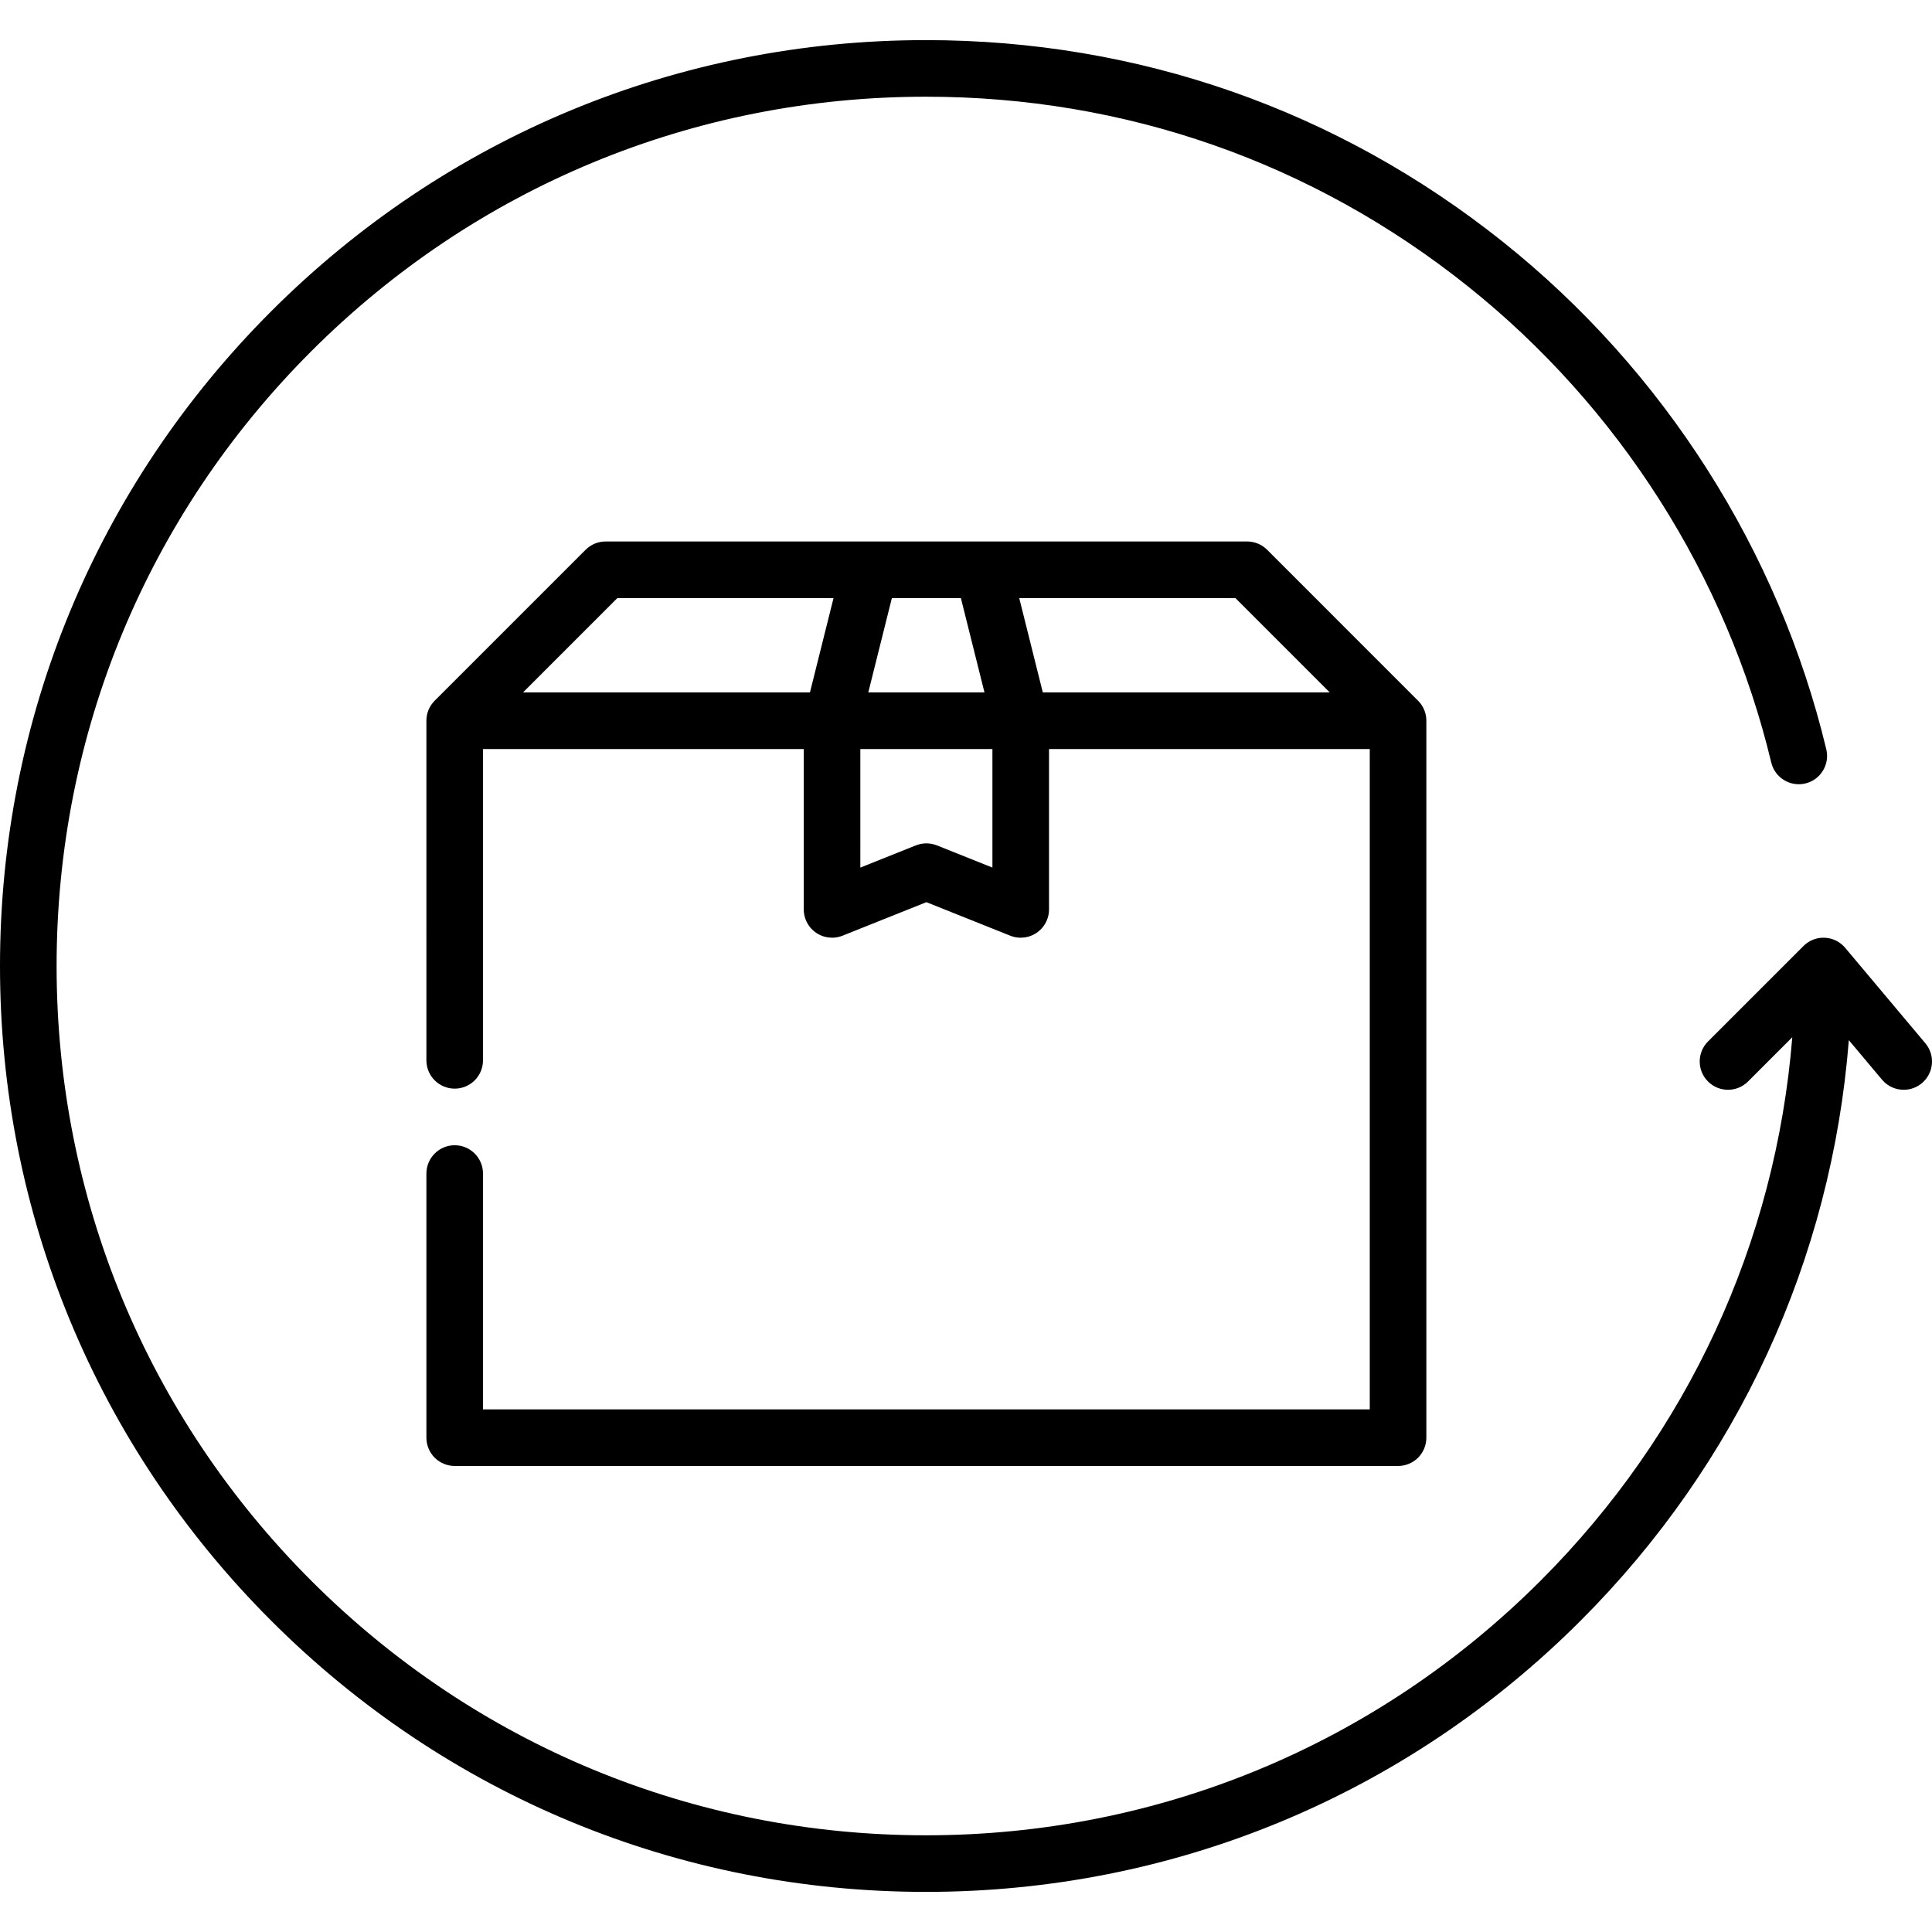
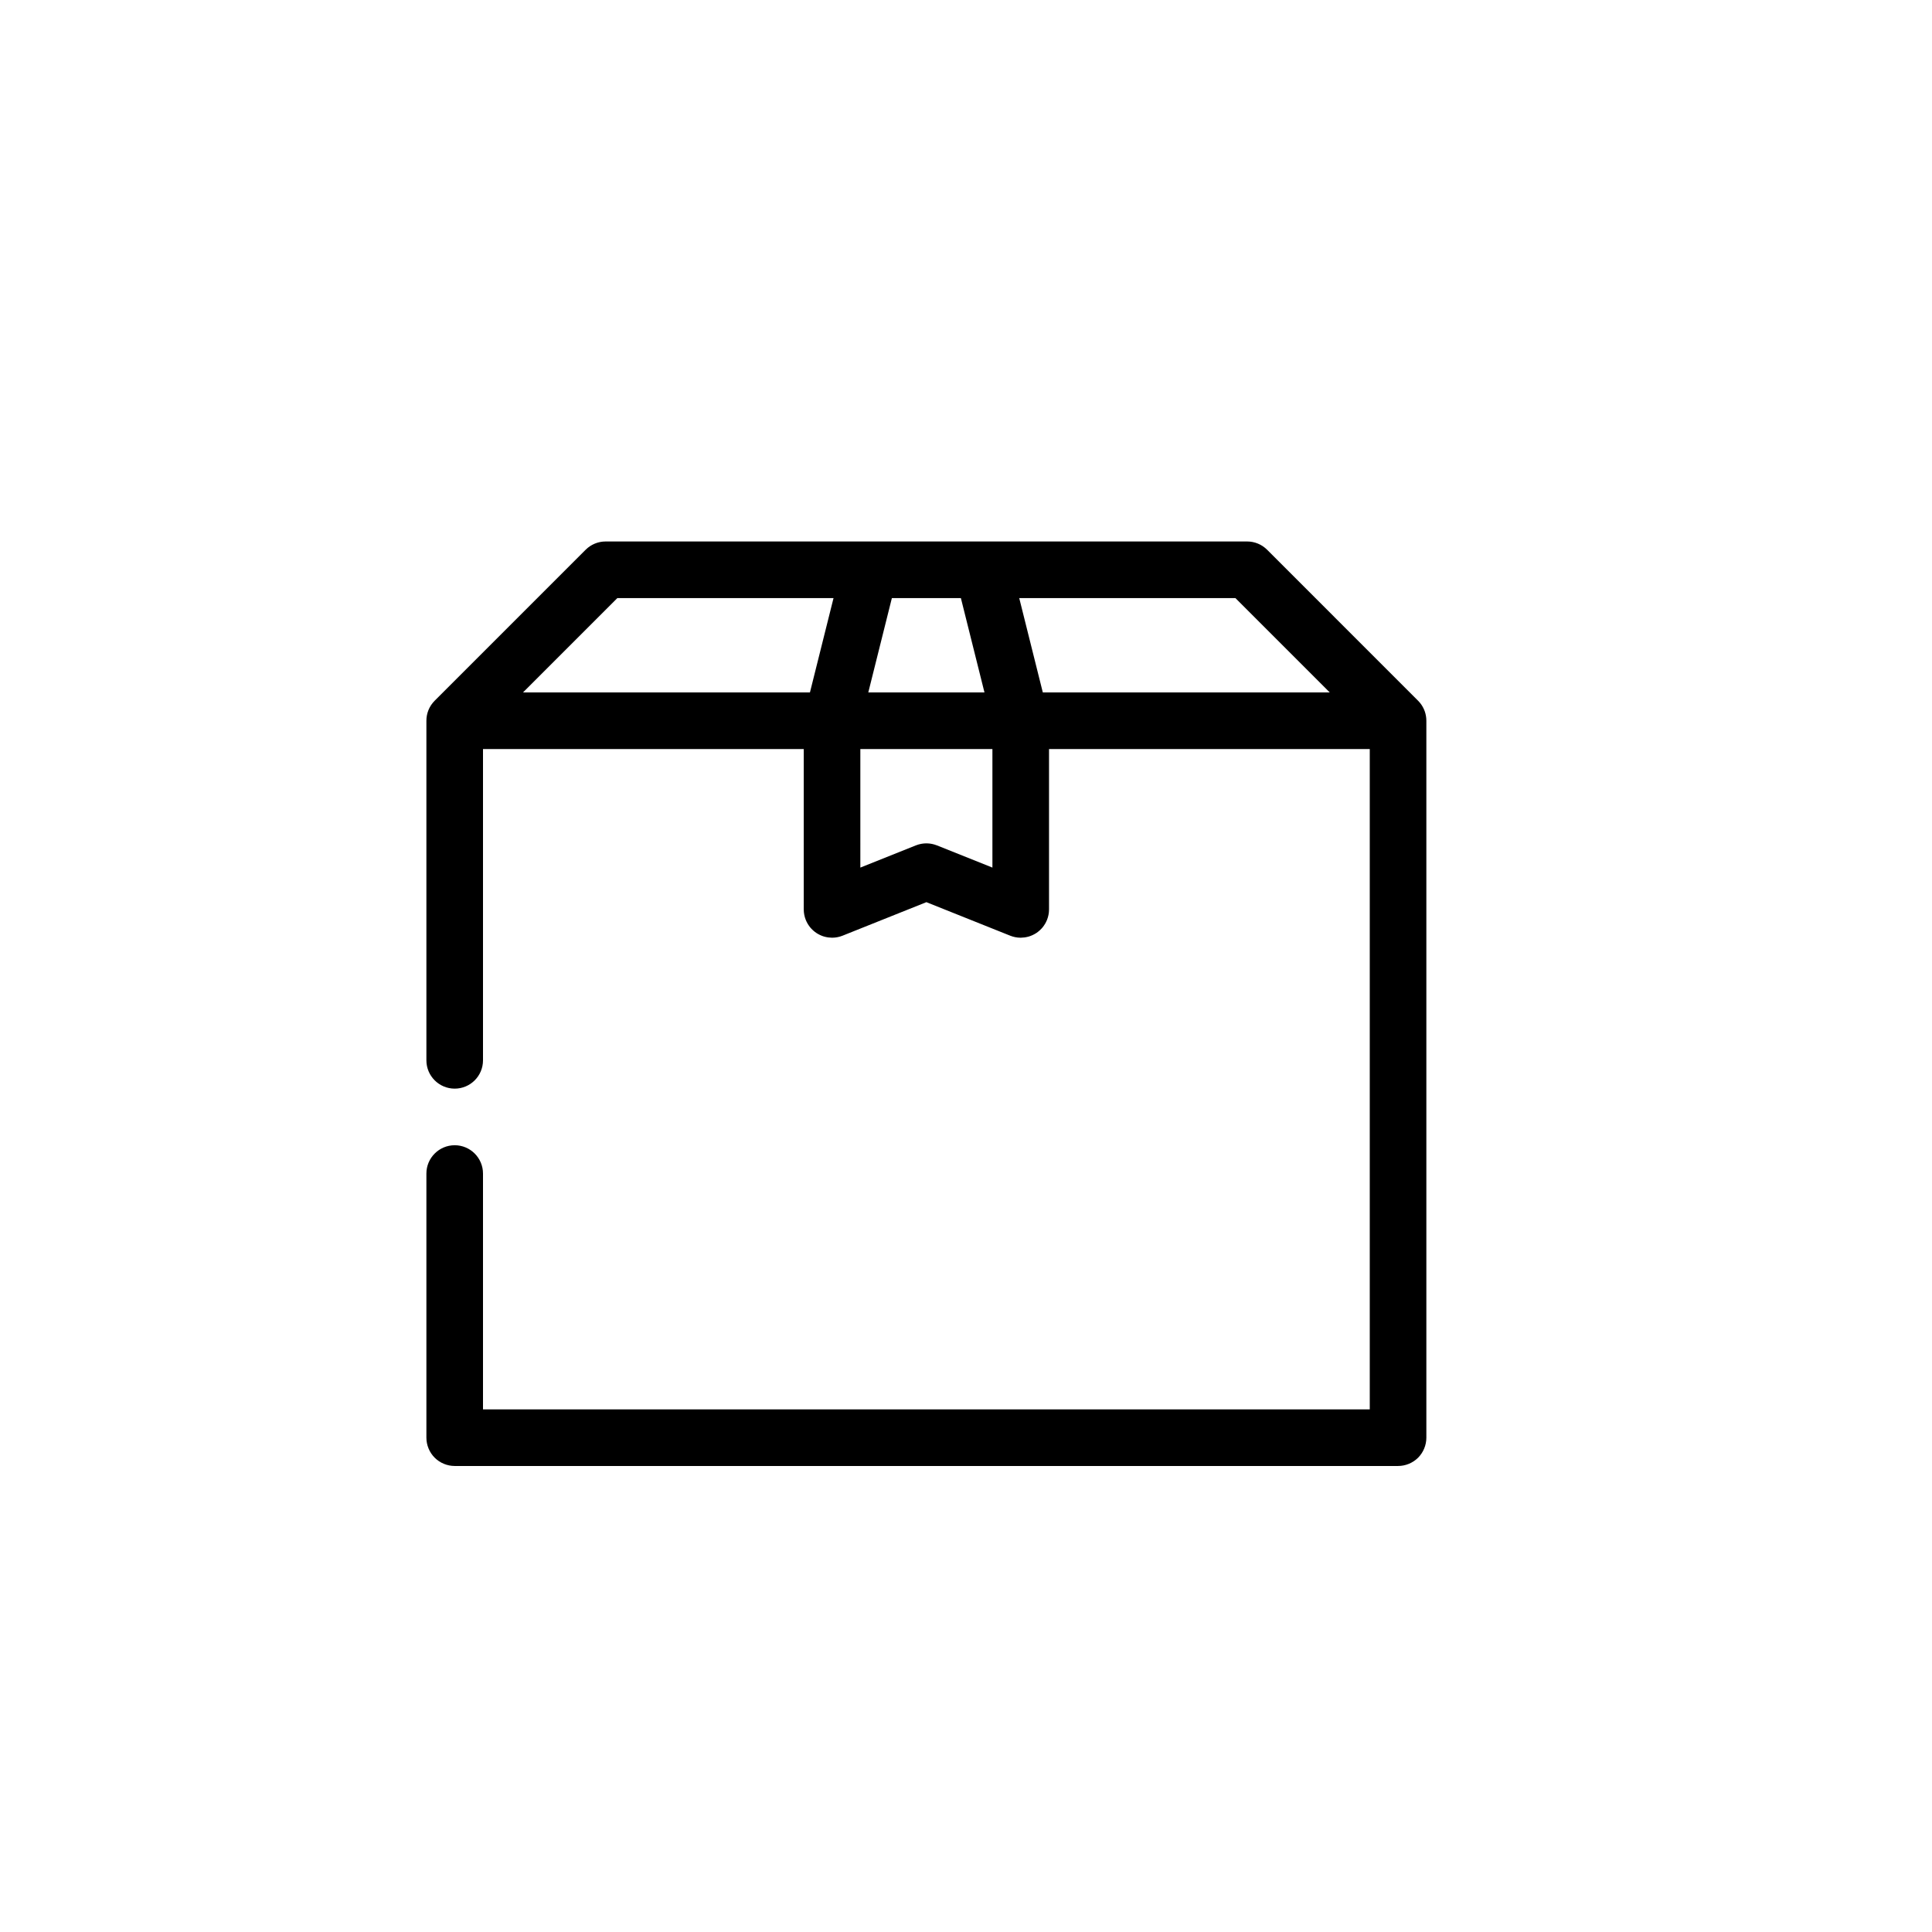
<svg xmlns="http://www.w3.org/2000/svg" version="1.1" id="Capa_1" x="0px" y="0px" viewBox="0 0 512 512" style="enable-background:new 0 0 512 512;" xml:space="preserve">
  <g>
    <g>
-       <path d="M510.243,276.481l-21.256-25.305c-0.053-0.063-0.111-0.117-0.165-0.178c-0.082-0.091-0.16-0.184-0.246-0.27    c-0.01-0.011-0.018-0.021-0.028-0.031c-0.011-0.012-0.024-0.02-0.035-0.032c-0.002-0.002-0.004-0.004-0.006-0.006    c-0.086-0.085-0.178-0.162-0.267-0.242c-0.081-0.072-0.157-0.147-0.241-0.216c-0.019-0.016-0.038-0.03-0.057-0.045    c-0.096-0.077-0.196-0.146-0.295-0.218c-0.08-0.059-0.156-0.12-0.238-0.175c-0.025-0.017-0.049-0.032-0.074-0.049    c-0.095-0.063-0.194-0.116-0.292-0.173c-0.088-0.053-0.175-0.107-0.265-0.156c-0.028-0.015-0.056-0.03-0.084-0.045    c-0.09-0.046-0.183-0.085-0.274-0.128c-0.102-0.048-0.203-0.099-0.308-0.142c-0.028-0.012-0.057-0.023-0.085-0.035    c-0.086-0.034-0.174-0.061-0.26-0.092c-0.116-0.041-0.23-0.085-0.348-0.121c-0.026-0.008-0.052-0.016-0.079-0.023    c-0.088-0.025-0.178-0.043-0.267-0.065c-0.122-0.03-0.243-0.065-0.367-0.089c-0.022-0.004-0.044-0.008-0.066-0.013    c-0.105-0.02-0.211-0.03-0.316-0.046c-0.115-0.017-0.228-0.037-0.344-0.049c-0.016-0.002-0.032-0.002-0.048-0.004    c-0.139-0.013-0.279-0.015-0.418-0.02c-0.03-0.001-0.06-0.004-0.09-0.005c-0.06-0.001-0.118-0.009-0.178-0.009    c-0.011,0-0.021,0.002-0.031,0.002c-0.154,0-0.309,0.012-0.463,0.022c-0.08,0.005-0.16,0.005-0.24,0.013    c-0.013,0.001-0.027,0.002-0.04,0.003c-0.151,0.016-0.3,0.043-0.45,0.067c-0.077,0.013-0.154,0.021-0.23,0.036    c-0.018,0.003-0.037,0.005-0.055,0.009c-0.036,0.007-0.07,0.019-0.105,0.026c-0.101,0.022-0.201,0.051-0.302,0.077    c-0.082,0.021-0.164,0.038-0.245,0.063c-0.021,0.006-0.041,0.011-0.061,0.017c-0.092,0.028-0.18,0.065-0.27,0.098    c-0.027,0.01-0.053,0.02-0.08,0.029c-0.094,0.034-0.189,0.064-0.282,0.103c-0.019,0.008-0.039,0.014-0.058,0.022    c-0.102,0.043-0.199,0.095-0.298,0.143c-0.106,0.05-0.213,0.097-0.317,0.152c-0.015,0.008-0.031,0.015-0.046,0.023    c-0.094,0.051-0.182,0.111-0.273,0.166c-0.106,0.063-0.213,0.123-0.317,0.192c-0.013,0.009-0.026,0.017-0.039,0.024    c-0.049,0.033-0.095,0.073-0.143,0.107c-0.049,0.034-0.096,0.071-0.143,0.108c-0.088,0.066-0.179,0.127-0.265,0.198    c-0.015,0.012-0.029,0.024-0.044,0.037c-0.008,0.007-0.017,0.013-0.025,0.02c-0.064,0.054-0.119,0.113-0.181,0.168    c-0.088,0.079-0.179,0.156-0.264,0.239c-0.011,0.012-0.024,0.02-0.035,0.032L452.64,276c-2.929,2.93-2.929,7.678,0,10.607    c1.464,1.464,3.384,2.196,5.303,2.196s3.839-0.732,5.303-2.196l11.729-11.729c-4.385,54.416-27.672,104.988-66.702,144.019    c-43.512,43.512-101.363,67.475-162.898,67.475s-119.386-23.963-162.897-67.475C38.963,375.386,15,317.534,15,256    S38.963,136.614,82.475,93.103c43.511-43.512,101.363-67.475,162.897-67.475c52.809,0,102.485,17.382,143.657,50.267    c39.972,31.925,68.515,76.738,80.373,126.183c0.966,4.028,5.014,6.515,9.042,5.544c4.028-0.966,6.51-5.014,5.544-9.042    c-12.631-52.674-43.03-100.407-85.597-134.405c-43.858-35.03-96.771-53.546-153.018-53.546    c-65.541,0-127.16,25.523-173.504,71.868C25.523,128.841,0,190.459,0,256s25.523,127.159,71.868,173.504    c46.345,46.345,107.963,71.868,173.504,71.868c65.542,0,127.16-25.523,173.504-71.868c41.68-41.68,66.506-95.717,71.084-153.848    l8.796,10.473c1.483,1.766,3.607,2.676,5.747,2.676c1.703,0,3.415-0.576,4.82-1.757    C512.496,284.383,512.907,279.652,510.243,276.481z" />
-     </g>
+       </g>
  </g>
  <g>
    <g>
      <path d="M376.304,186.25c-0.155-0.19-0.32-0.374-0.494-0.55c-0.01-0.01-0.021-0.018-0.031-0.027l-39.972-39.976    c-0.176-0.177-0.362-0.344-0.555-0.502c-0.076-0.063-0.155-0.116-0.232-0.175c-0.118-0.089-0.234-0.18-0.357-0.262    c-0.098-0.065-0.201-0.123-0.301-0.184c-0.109-0.065-0.216-0.134-0.329-0.194c-0.104-0.055-0.21-0.102-0.316-0.151    c-0.116-0.056-0.23-0.113-0.349-0.162c-0.104-0.043-0.21-0.077-0.314-0.115c-0.126-0.046-0.25-0.094-0.378-0.132    c-0.105-0.032-0.211-0.055-0.317-0.082c-0.131-0.033-0.261-0.07-0.395-0.097c-0.12-0.023-0.241-0.037-0.361-0.055    c-0.121-0.019-0.241-0.041-0.364-0.053c-0.215-0.021-0.431-0.03-0.647-0.032c-0.031-0.001-0.06-0.005-0.091-0.005H160.499    c-0.026,0-0.052,0.004-0.078,0.004c-0.22,0.002-0.441,0.012-0.66,0.033c-0.119,0.012-0.234,0.034-0.351,0.051    c-0.125,0.018-0.251,0.032-0.375,0.058c-0.129,0.025-0.254,0.061-0.381,0.093c-0.11,0.028-0.222,0.052-0.331,0.085    c-0.123,0.037-0.243,0.084-0.363,0.127c-0.11,0.04-0.221,0.076-0.33,0.121c-0.114,0.047-0.223,0.102-0.333,0.154    c-0.111,0.053-0.223,0.102-0.331,0.16c-0.107,0.057-0.21,0.122-0.314,0.185c-0.105,0.063-0.212,0.123-0.316,0.192    c-0.118,0.078-0.229,0.166-0.341,0.251c-0.082,0.062-0.167,0.119-0.247,0.185c-0.193,0.158-0.379,0.325-0.554,0.502    l-39.998,40.001c-1.467,1.467-2.199,3.391-2.196,5.313V281c0,4.14,3.36,7.5,7.5,7.5c4.14,0,7.5-3.36,7.5-7.5v-82.5h82.32    c0.06,0,0.13,0.02,0.19,0H213l0.001,42.348c0,0.008,0,0.016,0,0.023v0.128c0,0.061,0.008,0.121,0.009,0.183    c0.004,0.171,0.01,0.342,0.026,0.514c0.01,0.105,0.026,0.209,0.041,0.313c0.018,0.136,0.036,0.271,0.062,0.406    c0.027,0.142,0.063,0.279,0.098,0.418c0.025,0.096,0.045,0.192,0.074,0.288c0.051,0.172,0.111,0.34,0.174,0.508    c0.019,0.051,0.033,0.104,0.053,0.155c0.004,0.01,0.01,0.018,0.014,0.028c0.131,0.324,0.287,0.636,0.46,0.936    c0.036,0.062,0.073,0.121,0.11,0.182c0.165,0.268,0.343,0.526,0.54,0.771c0.02,0.025,0.039,0.054,0.06,0.079    c0.202,0.243,0.424,0.469,0.655,0.686c0.065,0.061,0.13,0.12,0.197,0.179c0.241,0.211,0.492,0.411,0.76,0.59    c0.018,0.012,0.037,0.021,0.055,0.034c0.262,0.172,0.538,0.324,0.822,0.463c0.056,0.027,0.112,0.056,0.168,0.081    c0.304,0.14,0.616,0.264,0.94,0.362c0.01,0.003,0.02,0.005,0.031,0.008c0.298,0.09,0.604,0.155,0.917,0.207    c0.085,0.015,0.169,0.027,0.254,0.039c0.298,0.039,0.599,0.064,0.907,0.067c0.025,0,0.051,0.006,0.076,0.006    c0.249,0,0.498-0.015,0.748-0.04c0.055-0.005,0.108-0.017,0.163-0.022c0.182-0.023,0.363-0.048,0.544-0.083    c0.119-0.024,0.235-0.057,0.352-0.085c0.114-0.028,0.227-0.054,0.34-0.088c0.145-0.043,0.285-0.095,0.426-0.146    c0.07-0.026,0.142-0.045,0.211-0.073l0.13-0.052c0.002-0.001,0.003-0.002,0.005-0.002l22.079-8.832l22.078,8.831    c0.003,0.001,0.007,0.003,0.01,0.004l0.126,0.051c0.068,0.027,0.138,0.046,0.207,0.071c0.143,0.053,0.284,0.105,0.431,0.148    c0.112,0.034,0.225,0.059,0.337,0.087c0.118,0.029,0.234,0.062,0.354,0.086c0.18,0.035,0.36,0.06,0.541,0.082    c0.056,0.007,0.11,0.018,0.166,0.023c0.249,0.025,0.499,0.04,0.747,0.04c0.025,0,0.051-0.006,0.076-0.006    c0.308-0.003,0.609-0.028,0.907-0.067c0.085-0.012,0.169-0.024,0.254-0.039c0.313-0.052,0.619-0.117,0.917-0.207    c0.01-0.003,0.021-0.005,0.031-0.008c0.324-0.099,0.636-0.223,0.94-0.362c0.057-0.025,0.112-0.054,0.169-0.081    c0.284-0.139,0.56-0.291,0.822-0.463c0.018-0.013,0.037-0.023,0.055-0.034c0.268-0.179,0.519-0.379,0.76-0.59    c0.067-0.059,0.132-0.118,0.197-0.179c0.231-0.217,0.453-0.442,0.655-0.686c0.021-0.025,0.04-0.054,0.06-0.079    c0.197-0.244,0.374-0.503,0.54-0.771c0.037-0.061,0.075-0.12,0.11-0.182c0.173-0.3,0.329-0.611,0.46-0.936    c0.004-0.01,0.01-0.019,0.014-0.028c0.021-0.052,0.034-0.105,0.053-0.155c0.063-0.168,0.124-0.336,0.174-0.508    c0.028-0.096,0.049-0.192,0.074-0.288c0.035-0.139,0.07-0.276,0.098-0.418c0.026-0.136,0.043-0.271,0.062-0.406    c0.014-0.104,0.031-0.208,0.04-0.313c0.016-0.172,0.022-0.343,0.026-0.514c0.001-0.062,0.009-0.121,0.009-0.183v-0.128    c0-0.008,0-0.016,0-0.023V198.5h85v175H128V311c0-4.13-3.36-7.5-7.5-7.5s-7.5,3.37-7.5,7.5v70c0,1.979,0.8,3.91,2.2,5.31    c1.39,1.391,3.33,2.19,5.3,2.19h250c1.98,0,3.91-0.8,5.31-2.19c1.39-1.399,2.19-3.33,2.19-5.31V191.032    C378.007,189.335,377.442,187.636,376.304,186.25z M214.644,183.5h-76.039l25.001-25.003h57.288L214.644,183.5z M236.356,158.497    h18.289l6.25,25.003h-30.789L236.356,158.497z M263,229.921l-14.714-5.886c-0.078-0.031-0.158-0.053-0.237-0.081    c-0.125-0.046-0.249-0.091-0.377-0.13c-0.119-0.036-0.239-0.065-0.358-0.096c-0.115-0.028-0.231-0.058-0.347-0.081    c-0.13-0.026-0.26-0.046-0.391-0.066c-0.11-0.016-0.219-0.031-0.33-0.042c-0.135-0.014-0.269-0.022-0.404-0.028    c-0.108-0.005-0.217-0.01-0.326-0.01c-0.136,0-0.27,0.005-0.405,0.013c-0.109,0.005-0.217,0.012-0.326,0.021    c-0.137,0.014-0.272,0.032-0.407,0.053c-0.105,0.017-0.211,0.032-0.317,0.054c-0.141,0.027-0.28,0.061-0.42,0.098    c-0.097,0.024-0.195,0.049-0.292,0.078c-0.148,0.044-0.293,0.097-0.438,0.15c-0.065,0.023-0.131,0.041-0.195,0.066L228,229.921    l-0.001-31.421H263V229.921z M276.356,183.5l-6.25-25.003h57.289l25.001,25.003H276.356z" />
    </g>
  </g>
  <g>
</g>
  <g>
</g>
  <g>
</g>
  <g>
</g>
  <g>
</g>
  <g>
</g>
  <g>
</g>
  <g>
</g>
  <g>
</g>
  <g>
</g>
  <g>
</g>
  <g>
</g>
  <g>
</g>
  <g>
</g>
  <g>
</g>
</svg>